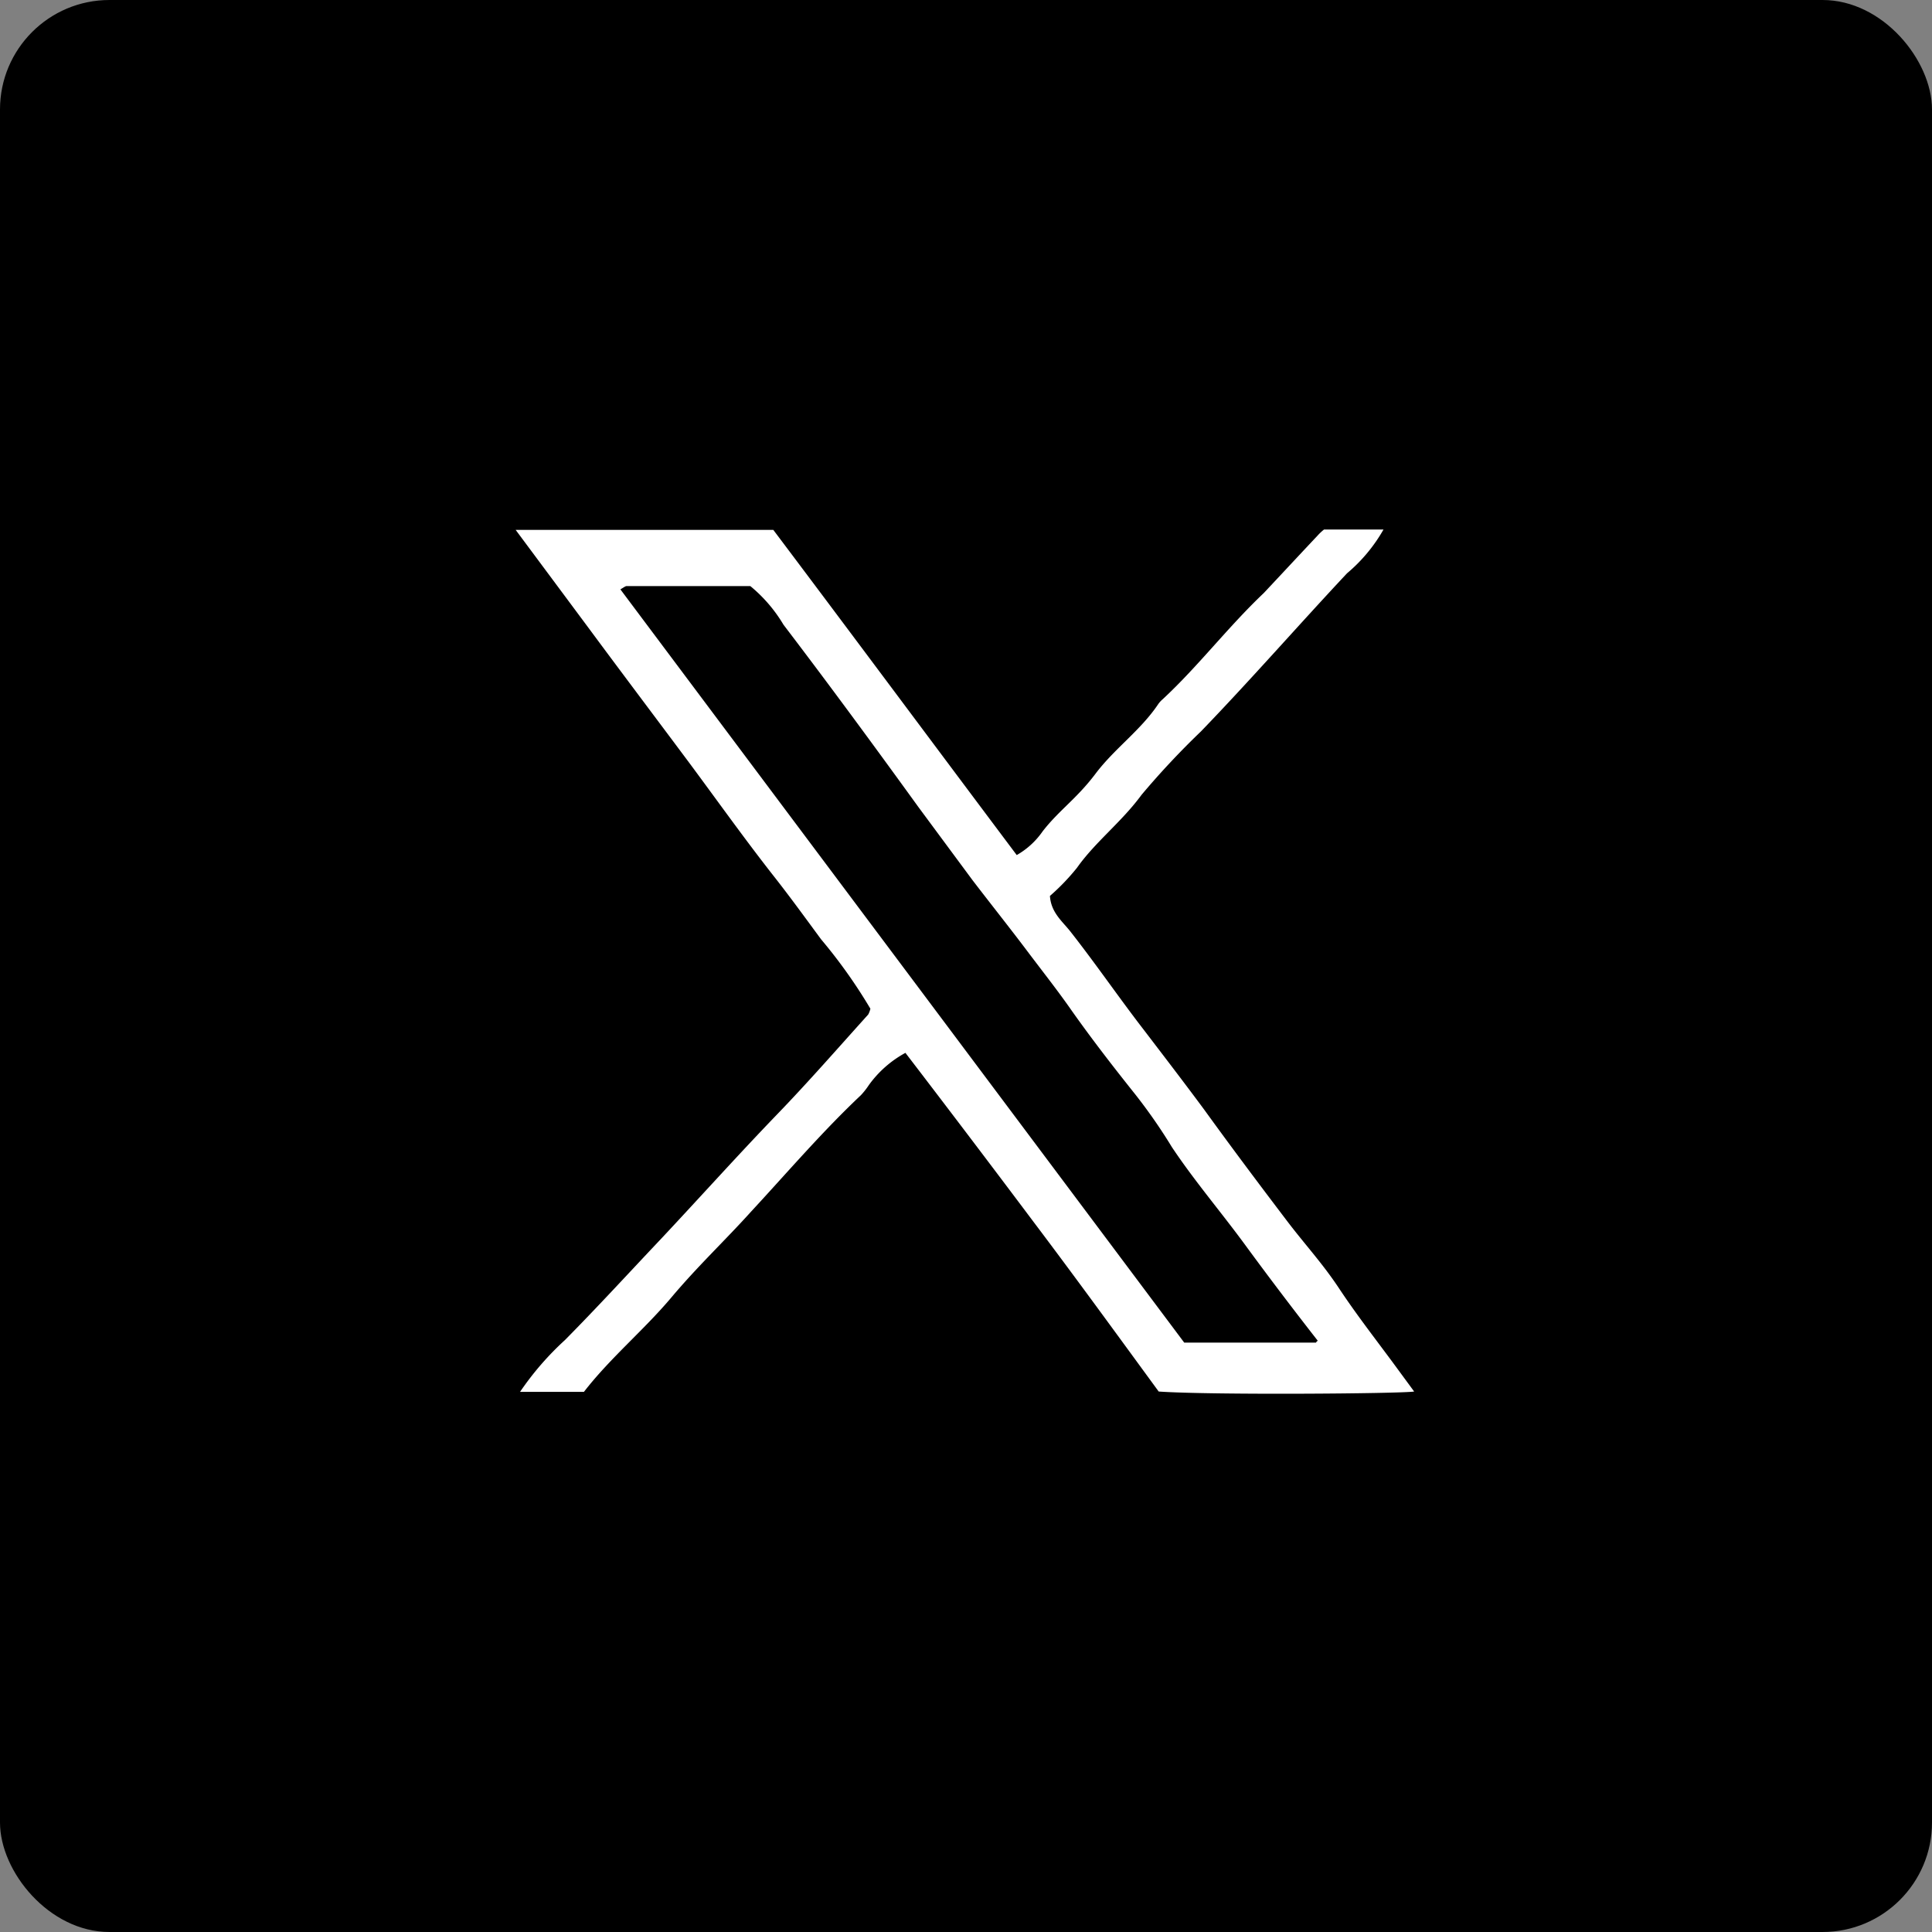
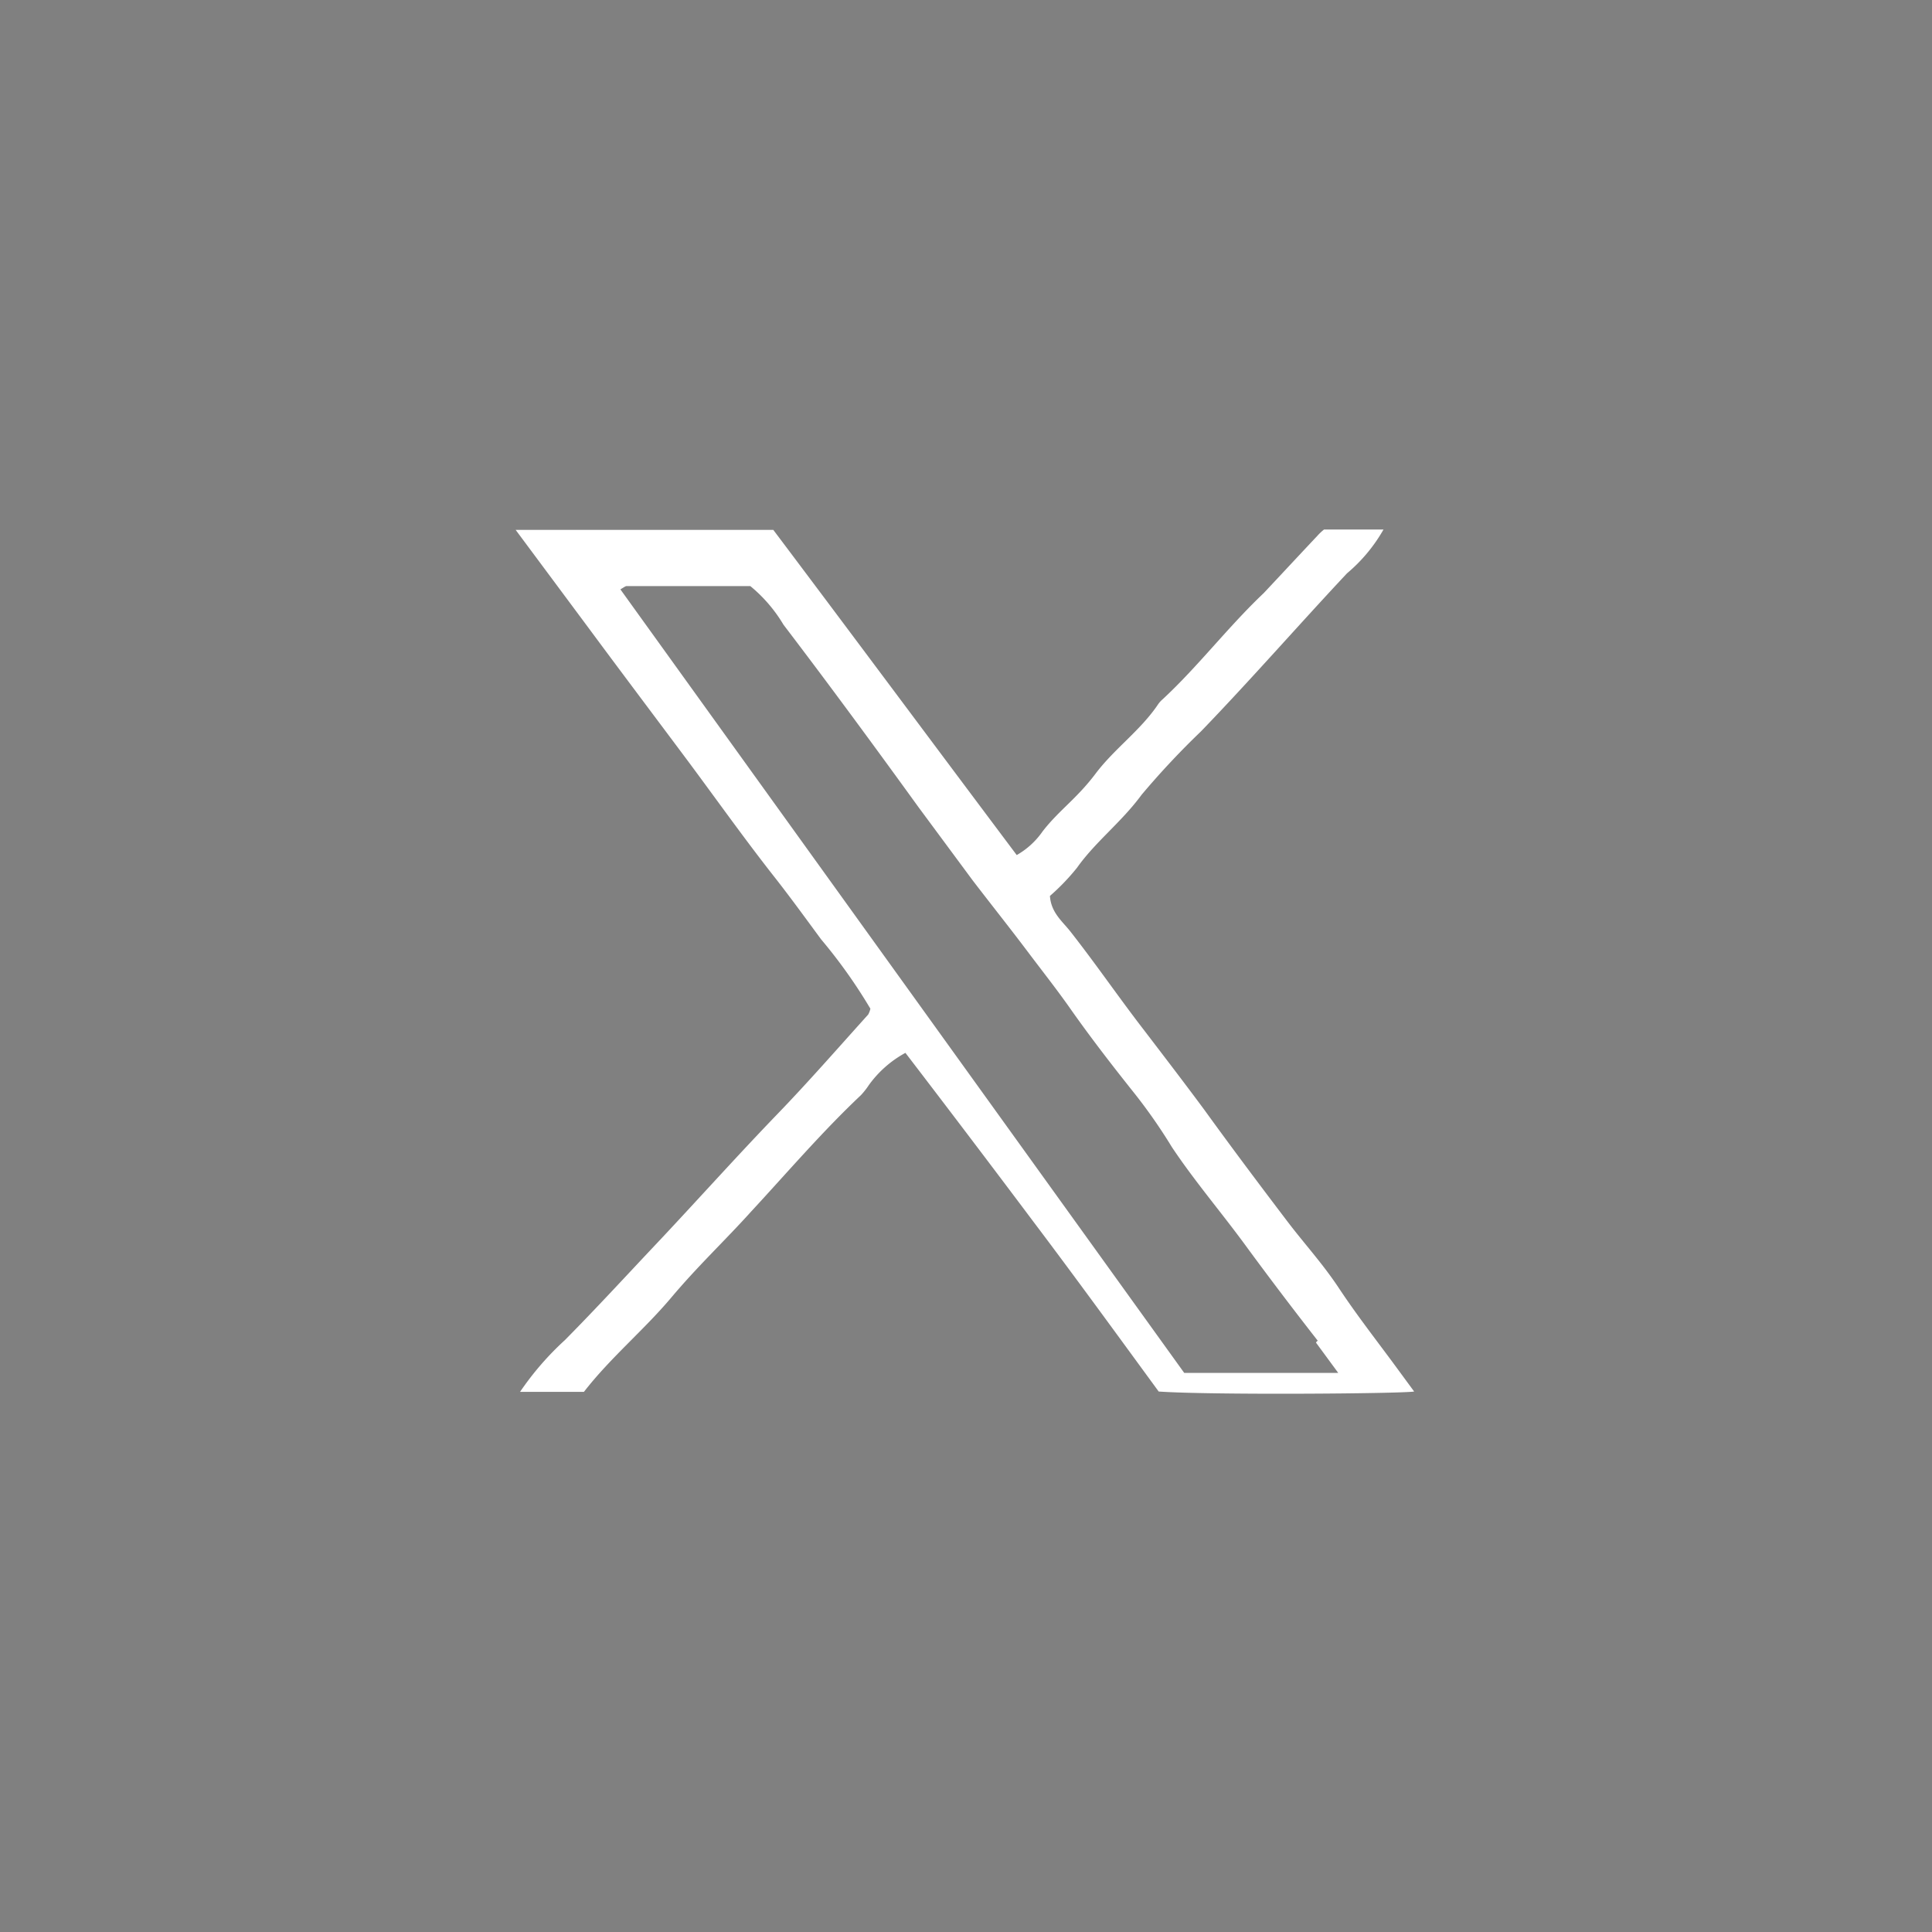
<svg xmlns="http://www.w3.org/2000/svg" viewBox="0 0 52.94 52.94">
  <rect x="0" y="0" width="52.94" height="52.94" fill="#808080" stroke="none" />
  <defs>
    <style>.cls-1{fill:#fff;}</style>
  </defs>
  <g id="レイヤー_2" data-name="レイヤー 2">
    <g id="背景">
-       <rect width="52.94" height="52.94" rx="3" />
-     </g>
+       </g>
    <g id="デザイン">
-       <path class="cls-1" d="M38.14,37.3c-.49-.66-1-1.32-1.45-2s-.95-1.22-1.42-1.84c-.76-1-1.51-2-2.27-3.05-.54-.73-1.1-1.46-1.65-2.18-.68-.88-1.31-1.8-2-2.68-.22-.29-.55-.53-.58-1a6,6,0,0,0,.74-.77c.51-.72,1.22-1.25,1.77-2a22.24,22.24,0,0,1,1.63-1.74c1.37-1.42,2.67-2.91,4-4.33a4.42,4.42,0,0,0,1-1.2H36.28a1.49,1.49,0,0,0-.18.17c-.49.52-1,1.07-1.47,1.57-1,.95-1.79,2-2.77,2.91a.74.74,0,0,0-.12.13c-.48.72-1.2,1.22-1.72,1.91s-1,1-1.45,1.58a2.16,2.16,0,0,1-.71.65c-2.25-3-4.48-6-6.67-8.91H14.13l2,2.69c.91,1.23,1.83,2.45,2.74,3.67.78,1.05,1.54,2.12,2.35,3.15.44.56.86,1.14,1.28,1.71a14.19,14.19,0,0,1,1.35,1.9.58.58,0,0,1-.06.16c-.83.92-1.64,1.85-2.5,2.74-1.07,1.11-2.11,2.27-3.17,3.4-.88.93-1.74,1.87-2.64,2.78a8.05,8.05,0,0,0-1.23,1.42H16c.72-.93,1.64-1.69,2.39-2.58s1.48-1.57,2.2-2.37c1-1.08,1.94-2.18,3-3.18a2.09,2.09,0,0,0,.22-.28,3,3,0,0,1,1-.88q1.77,2.31,3.51,4.63c1.17,1.55,2.31,3.12,3.43,4.65,1.43.1,6.62.06,7,0Zm-2.08-.51s0,0-.05,0H32.45L17,16.15c.1-.06.14-.09.17-.09h3.39a4.05,4.05,0,0,1,.91,1.06c1.25,1.64,2.47,3.3,3.7,5l1.48,2c.49.64,1,1.28,1.49,1.93s.77,1,1.14,1.52c.58.83,1.2,1.63,1.83,2.42q.55.7,1,1.44c.62.93,1.34,1.77,2,2.67s1.32,1.77,2,2.64C36.07,36.76,36.07,36.78,36.06,36.79Z" />
+       <path class="cls-1" d="M38.14,37.3c-.49-.66-1-1.32-1.45-2s-.95-1.22-1.42-1.84c-.76-1-1.51-2-2.27-3.05-.54-.73-1.1-1.46-1.65-2.18-.68-.88-1.31-1.8-2-2.68-.22-.29-.55-.53-.58-1a6,6,0,0,0,.74-.77c.51-.72,1.22-1.25,1.77-2a22.24,22.24,0,0,1,1.63-1.74c1.37-1.42,2.67-2.91,4-4.33a4.42,4.42,0,0,0,1-1.2H36.28a1.49,1.49,0,0,0-.18.17c-.49.52-1,1.07-1.47,1.57-1,.95-1.79,2-2.77,2.91a.74.74,0,0,0-.12.13c-.48.72-1.2,1.22-1.72,1.91s-1,1-1.45,1.58a2.16,2.16,0,0,1-.71.65c-2.25-3-4.48-6-6.67-8.91H14.13l2,2.69c.91,1.23,1.83,2.45,2.74,3.67.78,1.05,1.54,2.12,2.35,3.15.44.56.86,1.14,1.28,1.71a14.19,14.19,0,0,1,1.35,1.9.58.58,0,0,1-.06.16c-.83.92-1.64,1.85-2.5,2.74-1.07,1.11-2.11,2.27-3.17,3.4-.88.93-1.74,1.87-2.64,2.78a8.05,8.05,0,0,0-1.23,1.42H16c.72-.93,1.64-1.69,2.39-2.58s1.48-1.57,2.2-2.37c1-1.08,1.94-2.18,3-3.18a2.09,2.09,0,0,0,.22-.28,3,3,0,0,1,1-.88q1.77,2.31,3.51,4.63c1.17,1.55,2.31,3.12,3.43,4.65,1.43.1,6.62.06,7,0m-2.08-.51s0,0-.05,0H32.45L17,16.15c.1-.06.14-.09.17-.09h3.39a4.05,4.05,0,0,1,.91,1.06c1.25,1.64,2.47,3.3,3.7,5l1.48,2c.49.64,1,1.28,1.49,1.93s.77,1,1.14,1.52c.58.83,1.2,1.63,1.83,2.42q.55.7,1,1.44c.62.93,1.34,1.77,2,2.67s1.32,1.77,2,2.64C36.07,36.76,36.07,36.78,36.06,36.79Z" />
    </g>
  </g>
</svg>